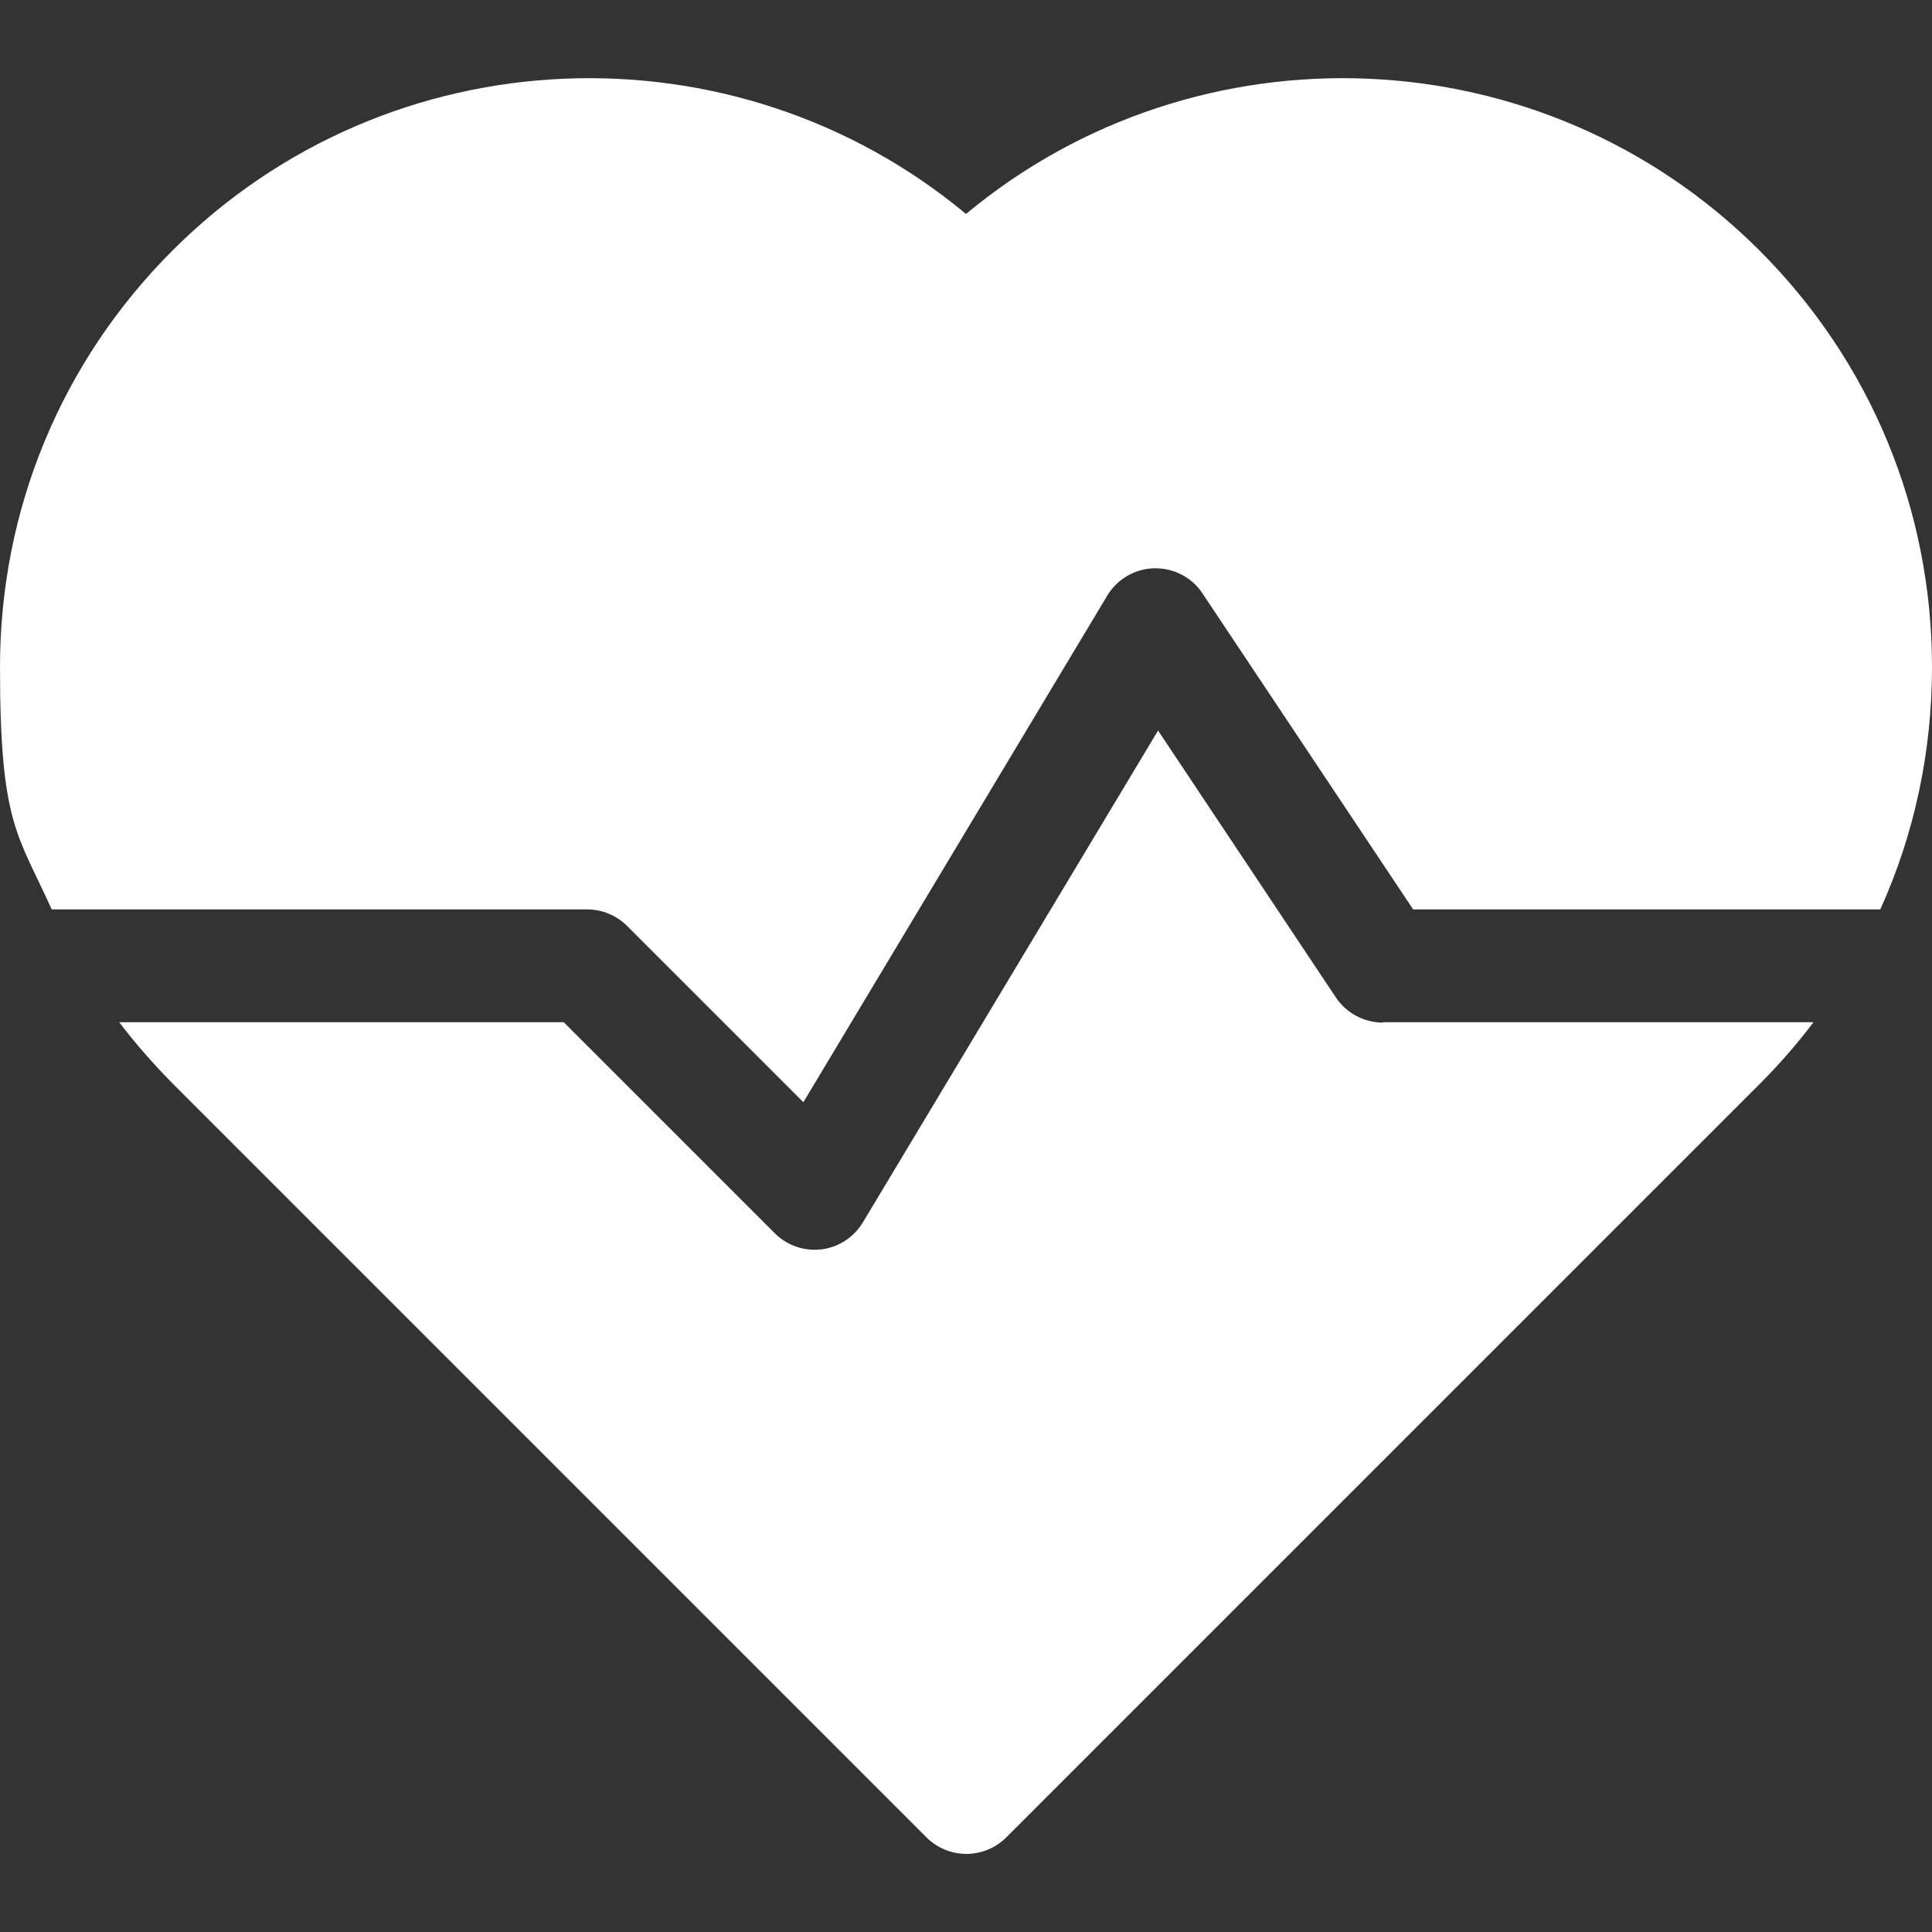
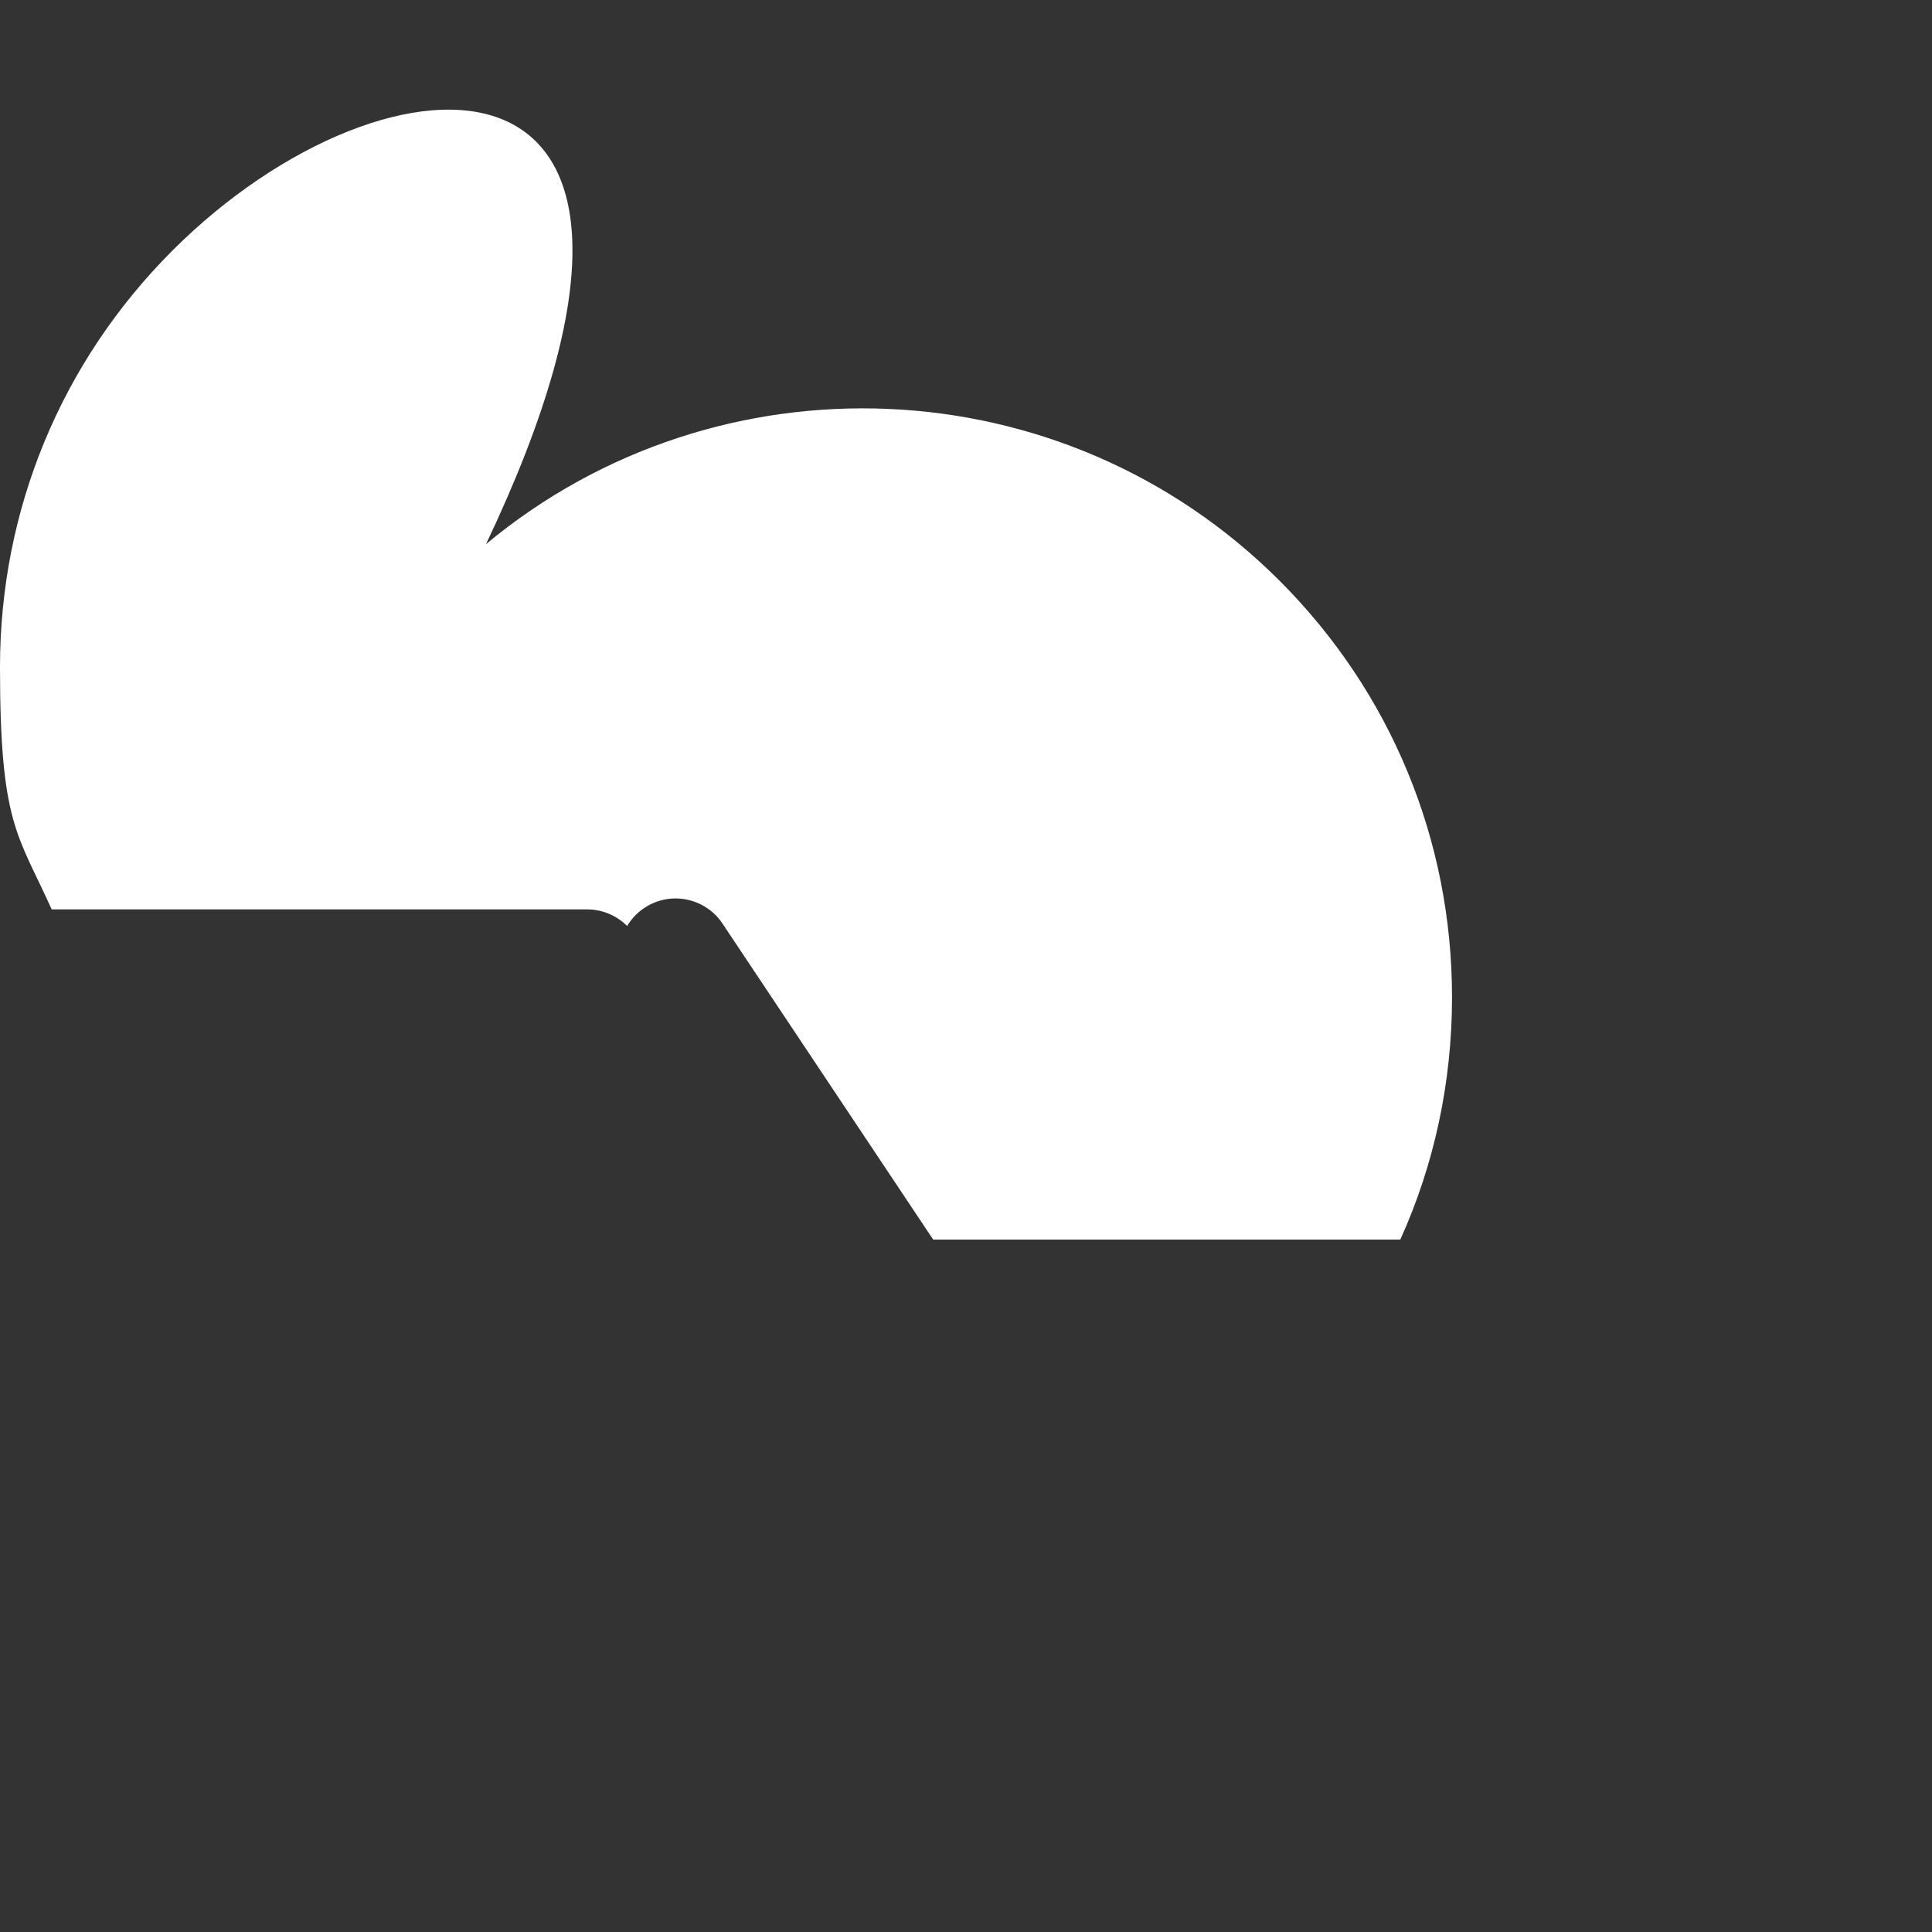
<svg xmlns="http://www.w3.org/2000/svg" viewBox="0 0 512 512" version="1.1" id="Capa_1">
  <rect x="0" y="0" width="512" height="512" fill="#333333" stroke="none" />
  <defs>
    <style>
      .st0 {
        fill: #fff;
      }
    </style>
  </defs>
-   <path d="M155.6,241c4,0,7.8,1.6,10.6,4.4l46.7,46.7,80.5-134.2c2.6-4.4,7.4-7.2,12.5-7.3,5.1-.1,10,2.4,12.8,6.7l55.8,83.7h123.8c9-19.9,13.7-41.7,13.7-64.2,0-41.7-16.2-80.9-45.7-110.4-57.5-57.5-149-60.7-210.3-9.7C194.7,5.7,103.2,8.9,45.7,66.4,16.2,95.9,0,135.1,0,176.8s4.7,44.2,13.7,64.2h141.9Z" class="st0" />
-   <path d="M366.5,271c-5,0-9.7-2.5-12.5-6.7l-47.1-70.7-78.2,130.3c-2.4,4-6.4,6.6-11,7.2-.6,0-1.2.1-1.8.1-4,0-7.8-1.6-10.6-4.4l-55.9-55.9H31.6c4.3,5.7,9.1,11.1,14.2,16.3l199.7,199.7c2.8,2.8,6.6,4.4,10.6,4.4s7.8-1.6,10.6-4.4l199.7-199.7c5.1-5.1,9.9-10.6,14.2-16.3h-114Z" class="st0" />
+   <path d="M155.6,241c4,0,7.8,1.6,10.6,4.4c2.6-4.4,7.4-7.2,12.5-7.3,5.1-.1,10,2.4,12.8,6.7l55.8,83.7h123.8c9-19.9,13.7-41.7,13.7-64.2,0-41.7-16.2-80.9-45.7-110.4-57.5-57.5-149-60.7-210.3-9.7C194.7,5.7,103.2,8.9,45.7,66.4,16.2,95.9,0,135.1,0,176.8s4.7,44.2,13.7,64.2h141.9Z" class="st0" />
</svg>